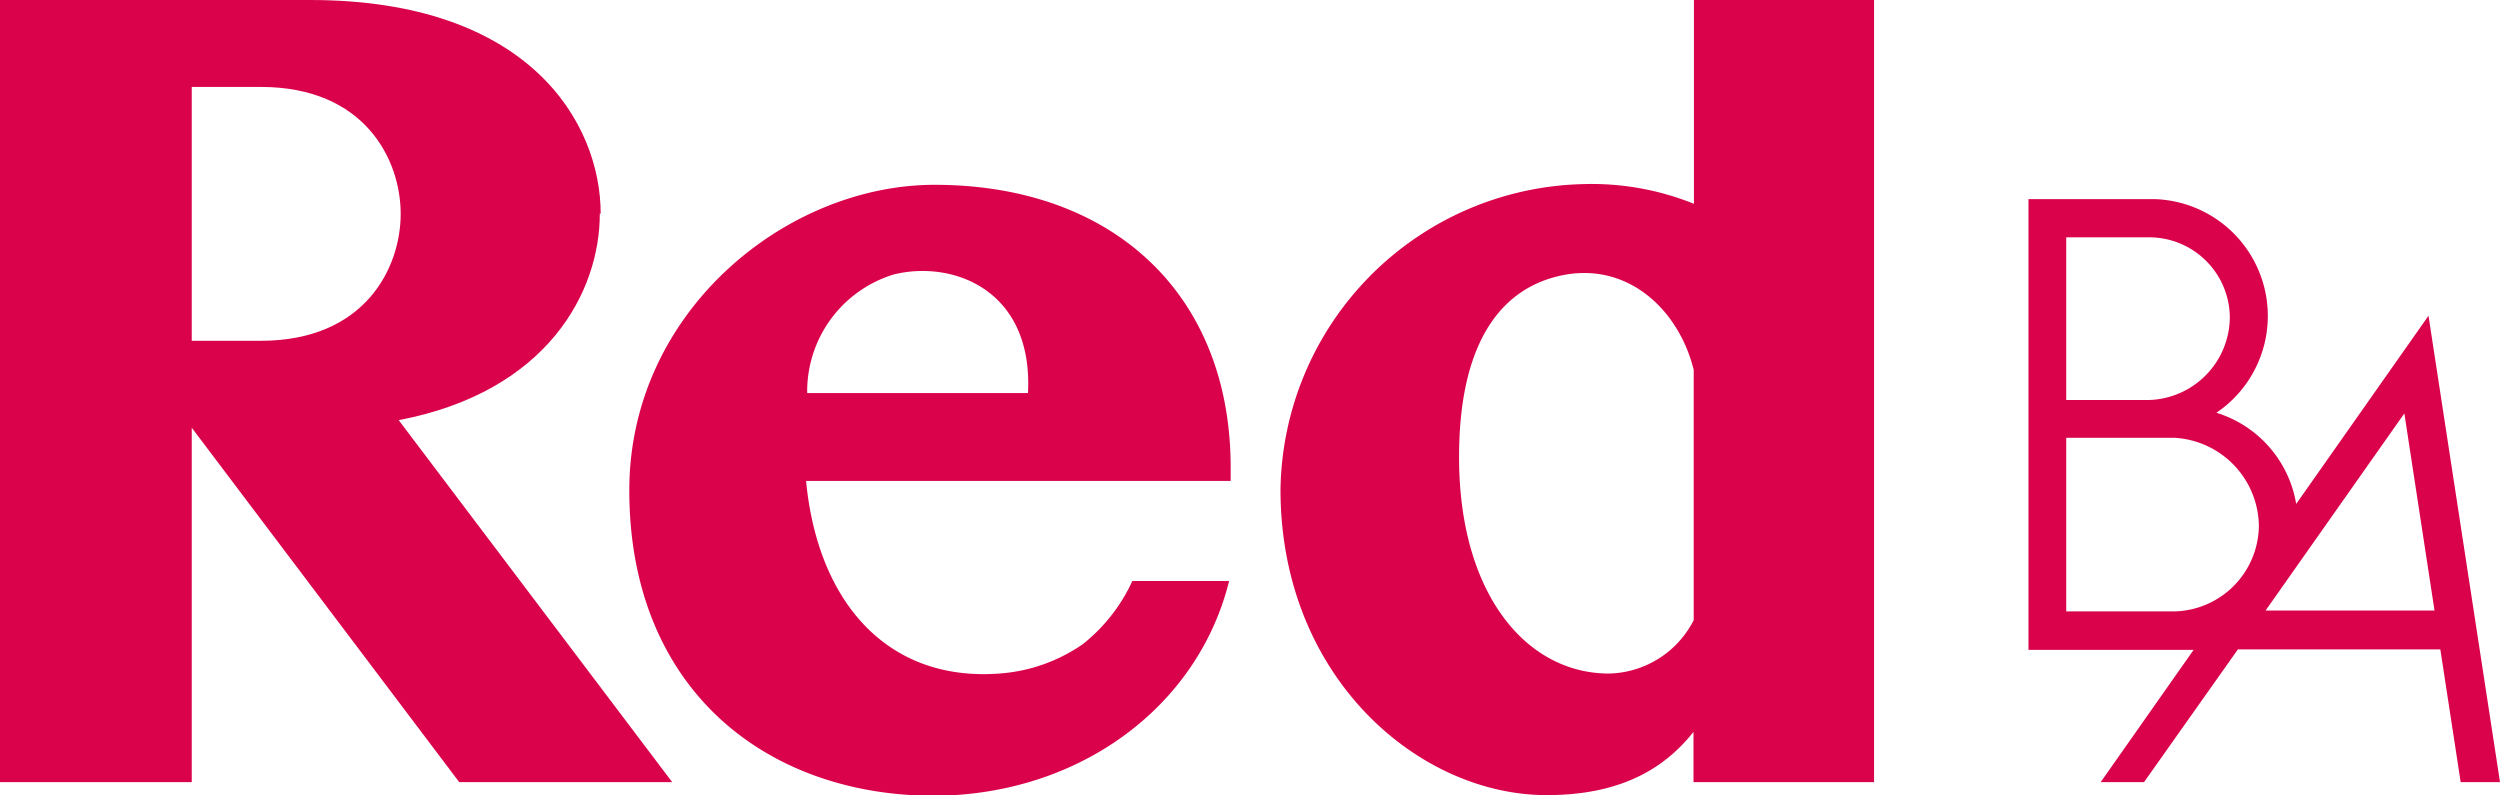
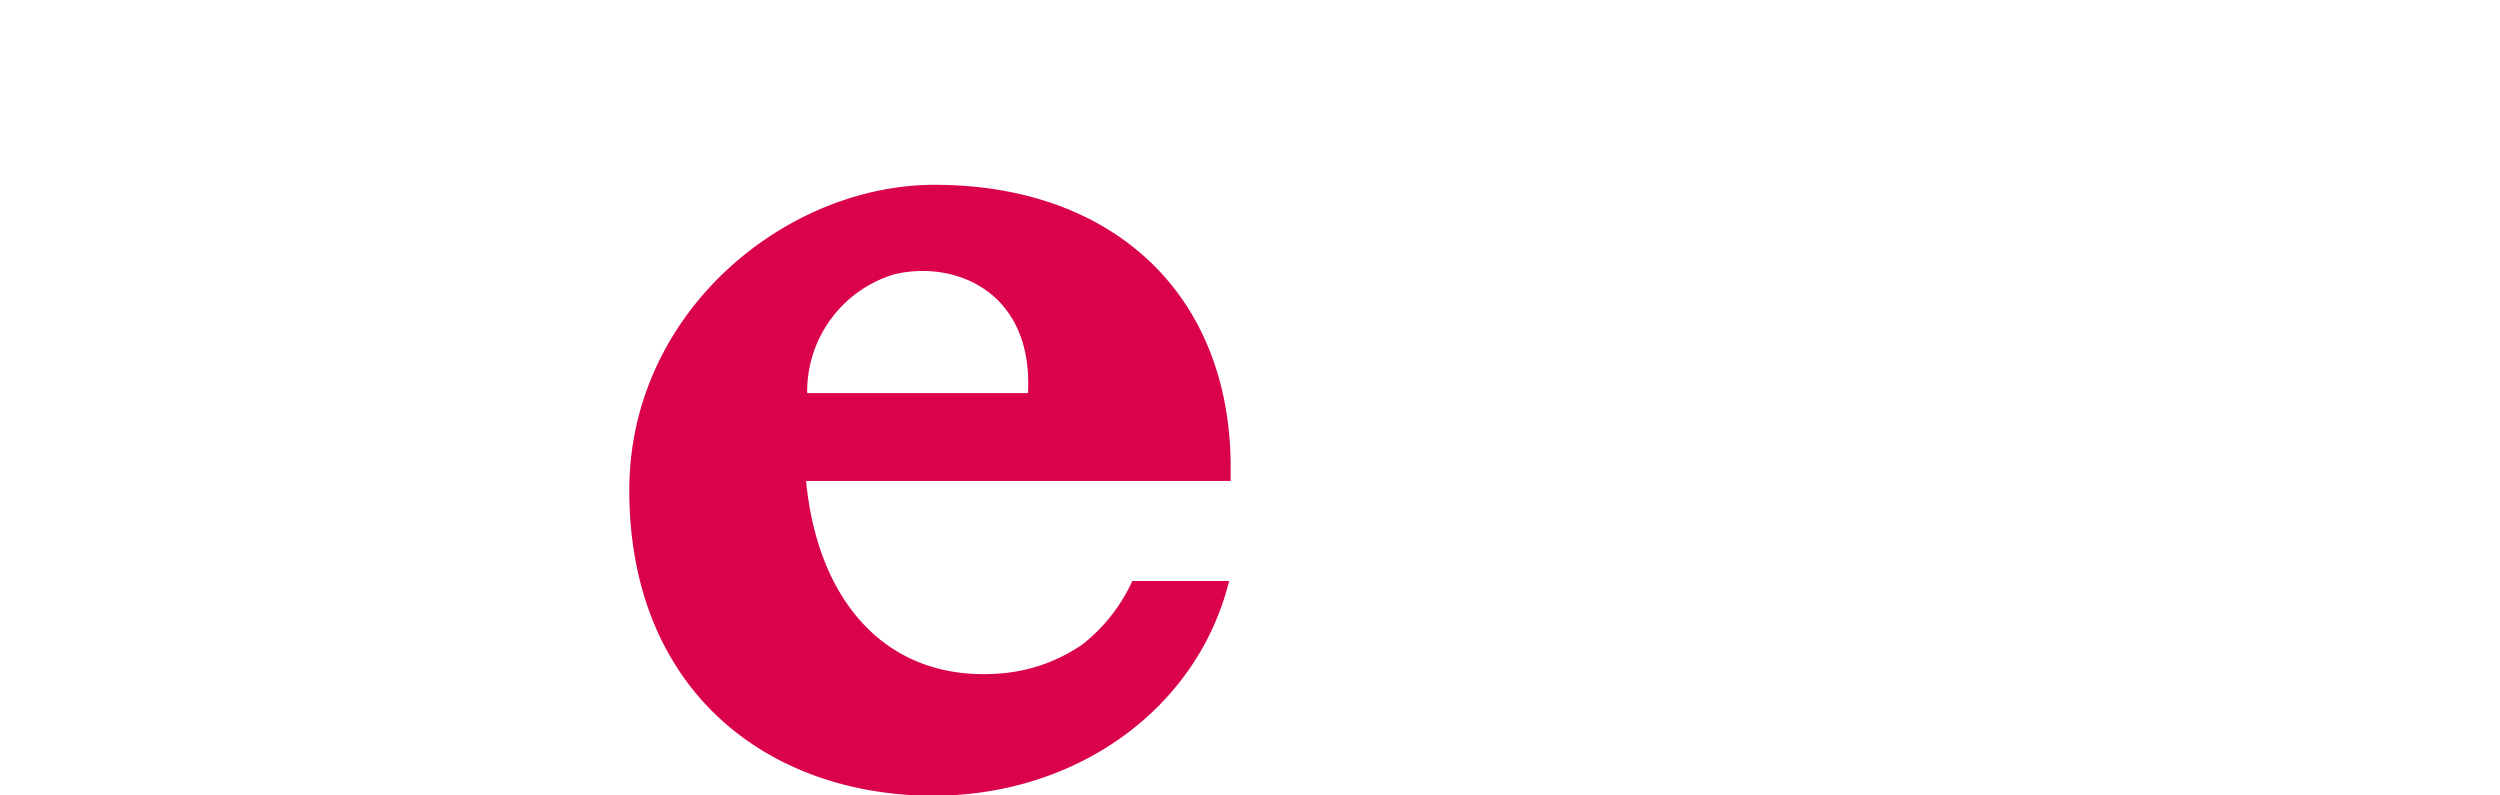
<svg xmlns="http://www.w3.org/2000/svg" viewBox="0 0 111.87 35.58">
  <defs>
    <style>.cls-1{fill:#da024b;}</style>
  </defs>
  <g id="レイヤー_2" data-name="レイヤー 2">
    <g id="レイヤー_1-2" data-name="レイヤー 1">
-       <path class="cls-1" d="M17.84,18.8c6.68-1.27,9-5.76,9-9.23,0-4.08-3.2-9.57-13-9.57H0V35H8.58V19.14L20.55,35h9.53L17.84,18.8M0,0V35H8.58V19.14m18.3-9.57c0-4.08-3.2-9.57-13-9.57M11.67,15.25H8.58V3.89h3.09c4.66,0,6.26,3.26,6.26,5.68S16.33,15.25,11.67,15.25Z" />
-       <path class="cls-1" d="M75.8,0V9.12a12.24,12.24,0,0,0-5-.88,13.87,13.87,0,0,0-13.5,13.67c0,8.38,6.17,13.67,11.91,13.67,3.15,0,5.18-1.07,6.57-2.83V35h8.08V0H75.8M72,30.14c-3.71,0-6.71-3.57-6.71-9.68,0-5.08,1.83-7.3,4.07-8,3.19-1,5.72,1.22,6.43,4.09V27.75A4.36,4.36,0,0,1,72,30.14Z" />
-       <path class="cls-1" d="M95.94,35l4.2-5.94h9.06l.91,5.94h1.76l-3.2-20.87-5.92,8.42a5.16,5.16,0,0,0-3.57-4.08,5.23,5.23,0,0,0-2.77-9.56H90.77V29.08h7.39L94,35h2M107.59,18.5l1.35,8.82h-7.56ZM92.46,10.62h3.66a3.61,3.61,0,0,1,3.66,3.57,3.73,3.73,0,0,1-3.64,3.71H92.46Zm0,16.74V19.59h4.83a4,4,0,0,1,3.79,3.94,3.87,3.87,0,0,1-3.84,3.83Z" />
      <path class="cls-1" d="M50.67,26a7.72,7.72,0,0,1-2.21,2.82,7.47,7.47,0,0,1-3.75,1.32c-5,.37-8.12-3.19-8.64-8.62h19v-.6c0-7.78-5.3-12.65-13.25-12.65-6.65,0-13.66,5.68-13.66,13.67,0,8.88,6.11,13.67,13.66,13.67C48.28,35.57,53.6,31.65,55,26h-4.3M40,12.28c2.64-.65,6.24.69,6,5.31H36.12A5.47,5.47,0,0,1,40,12.28Z" />
    </g>
  </g>
</svg>